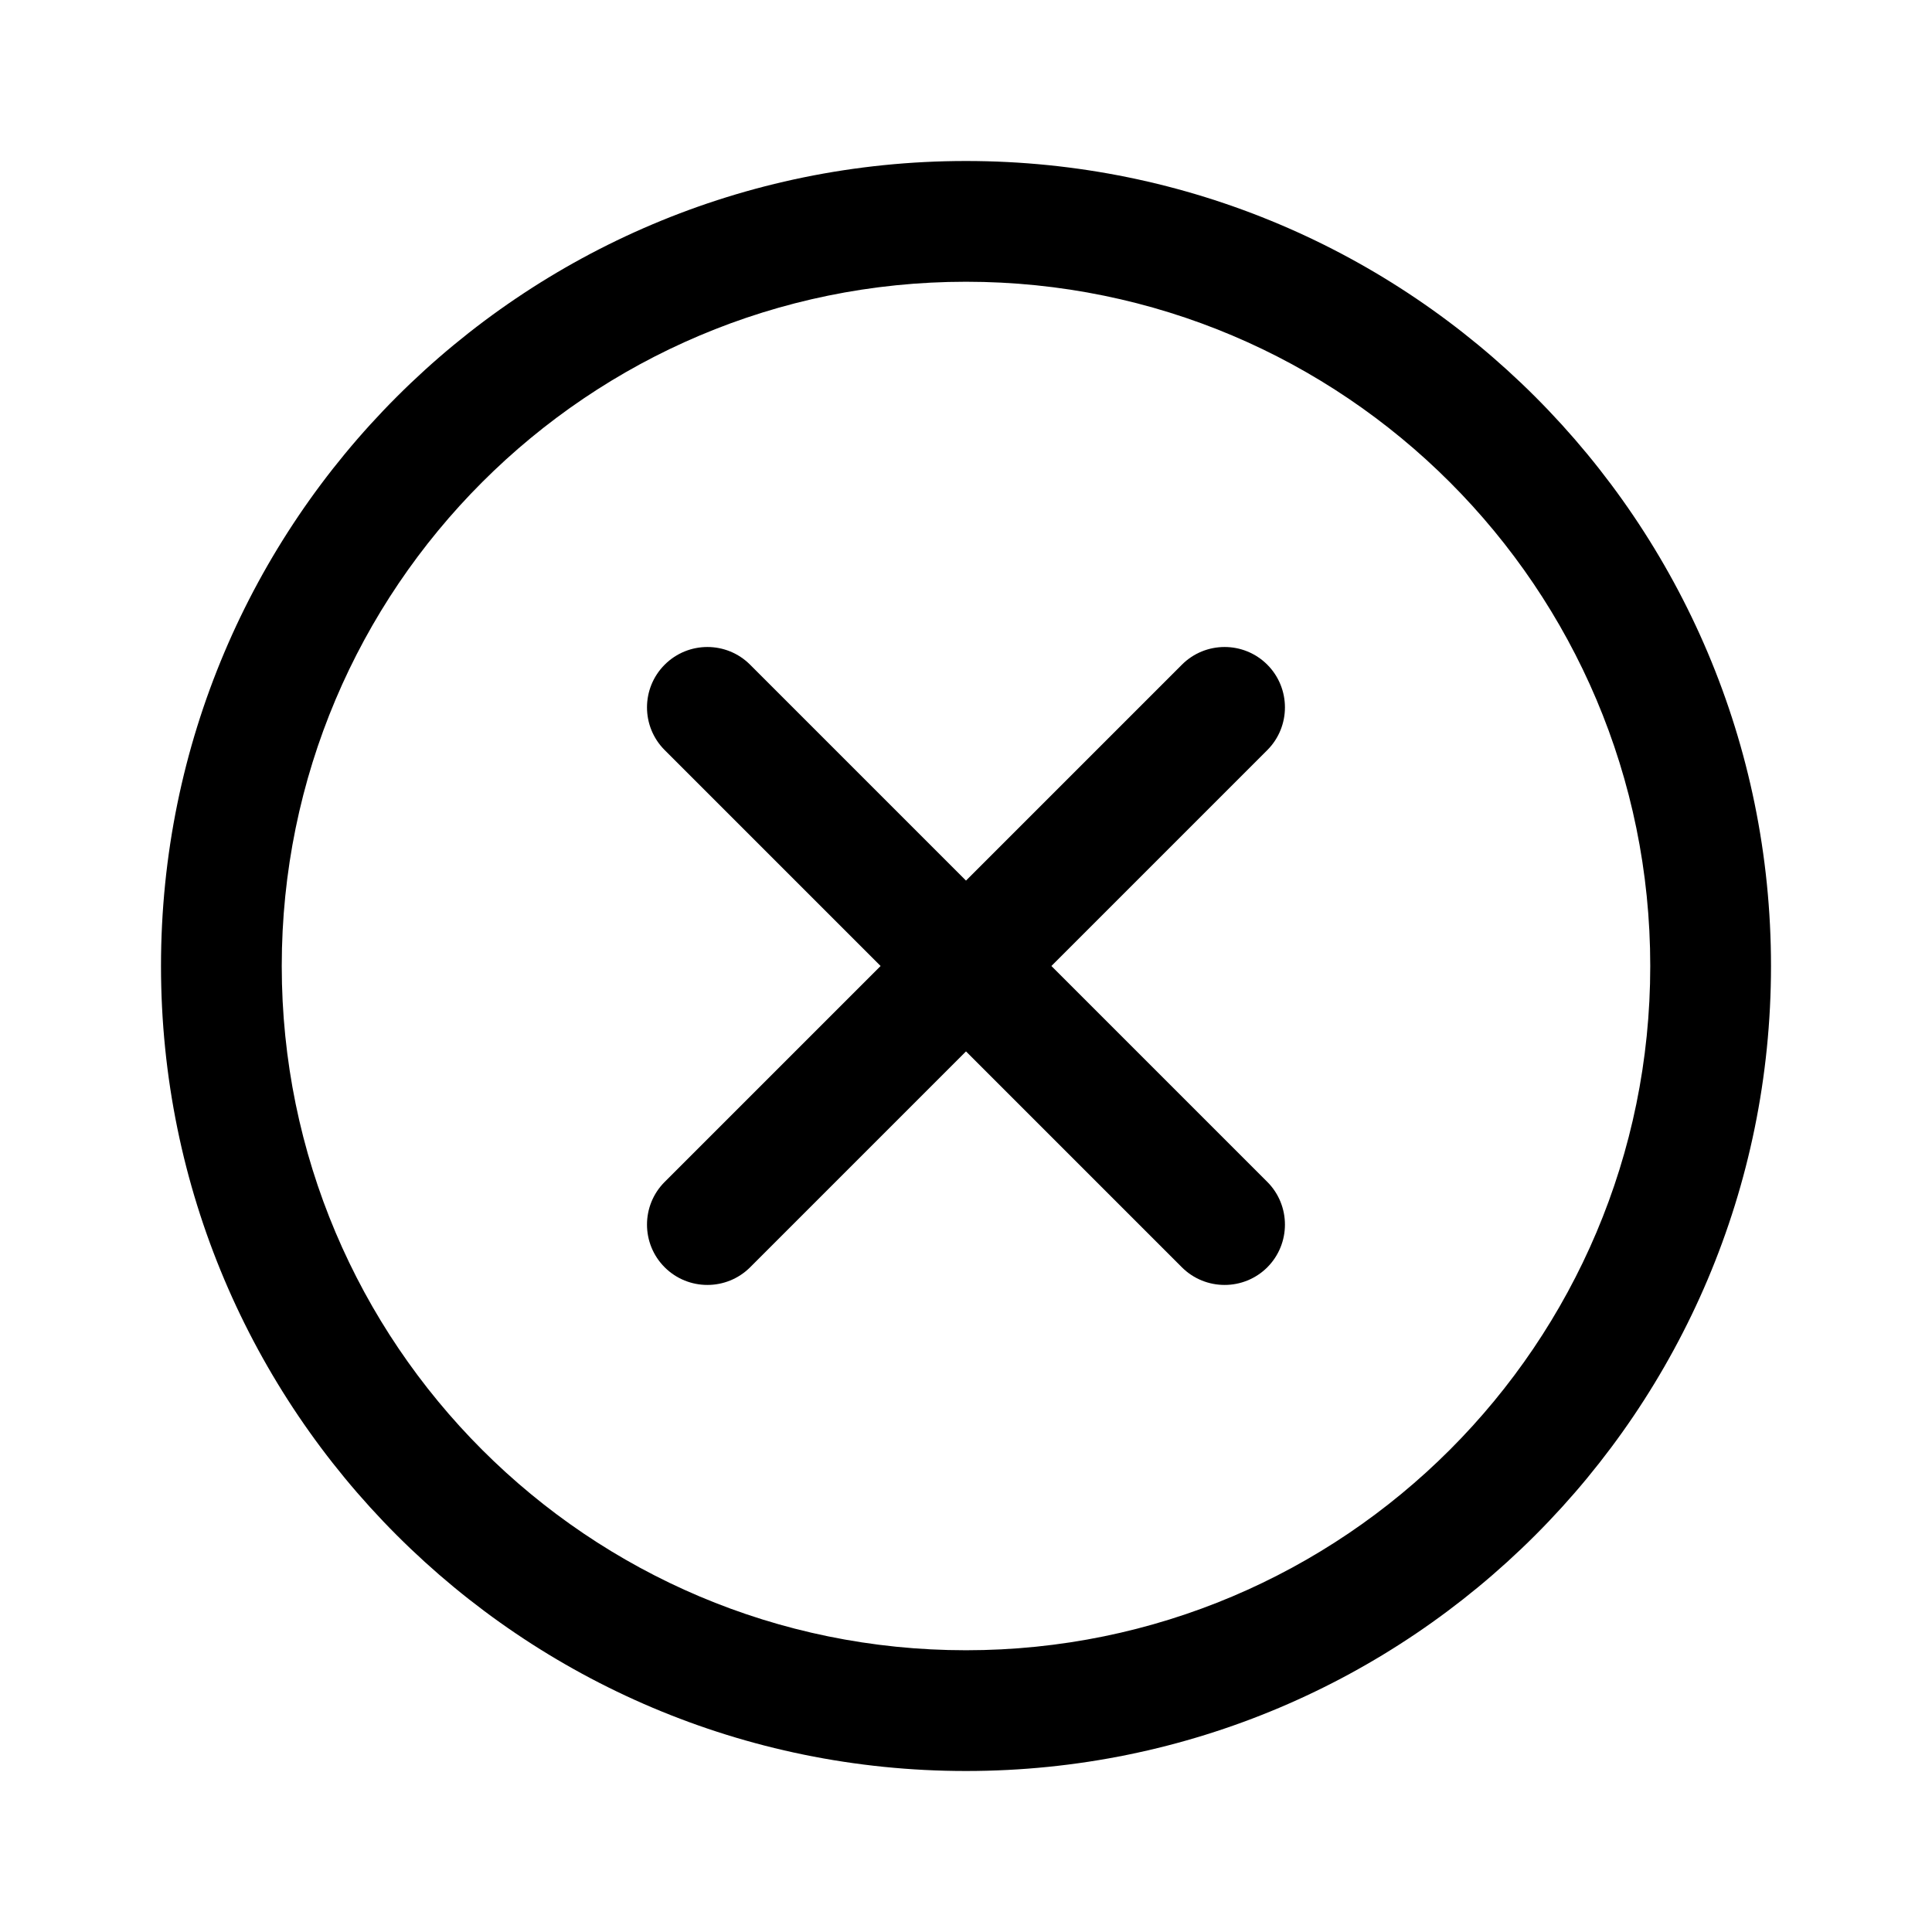
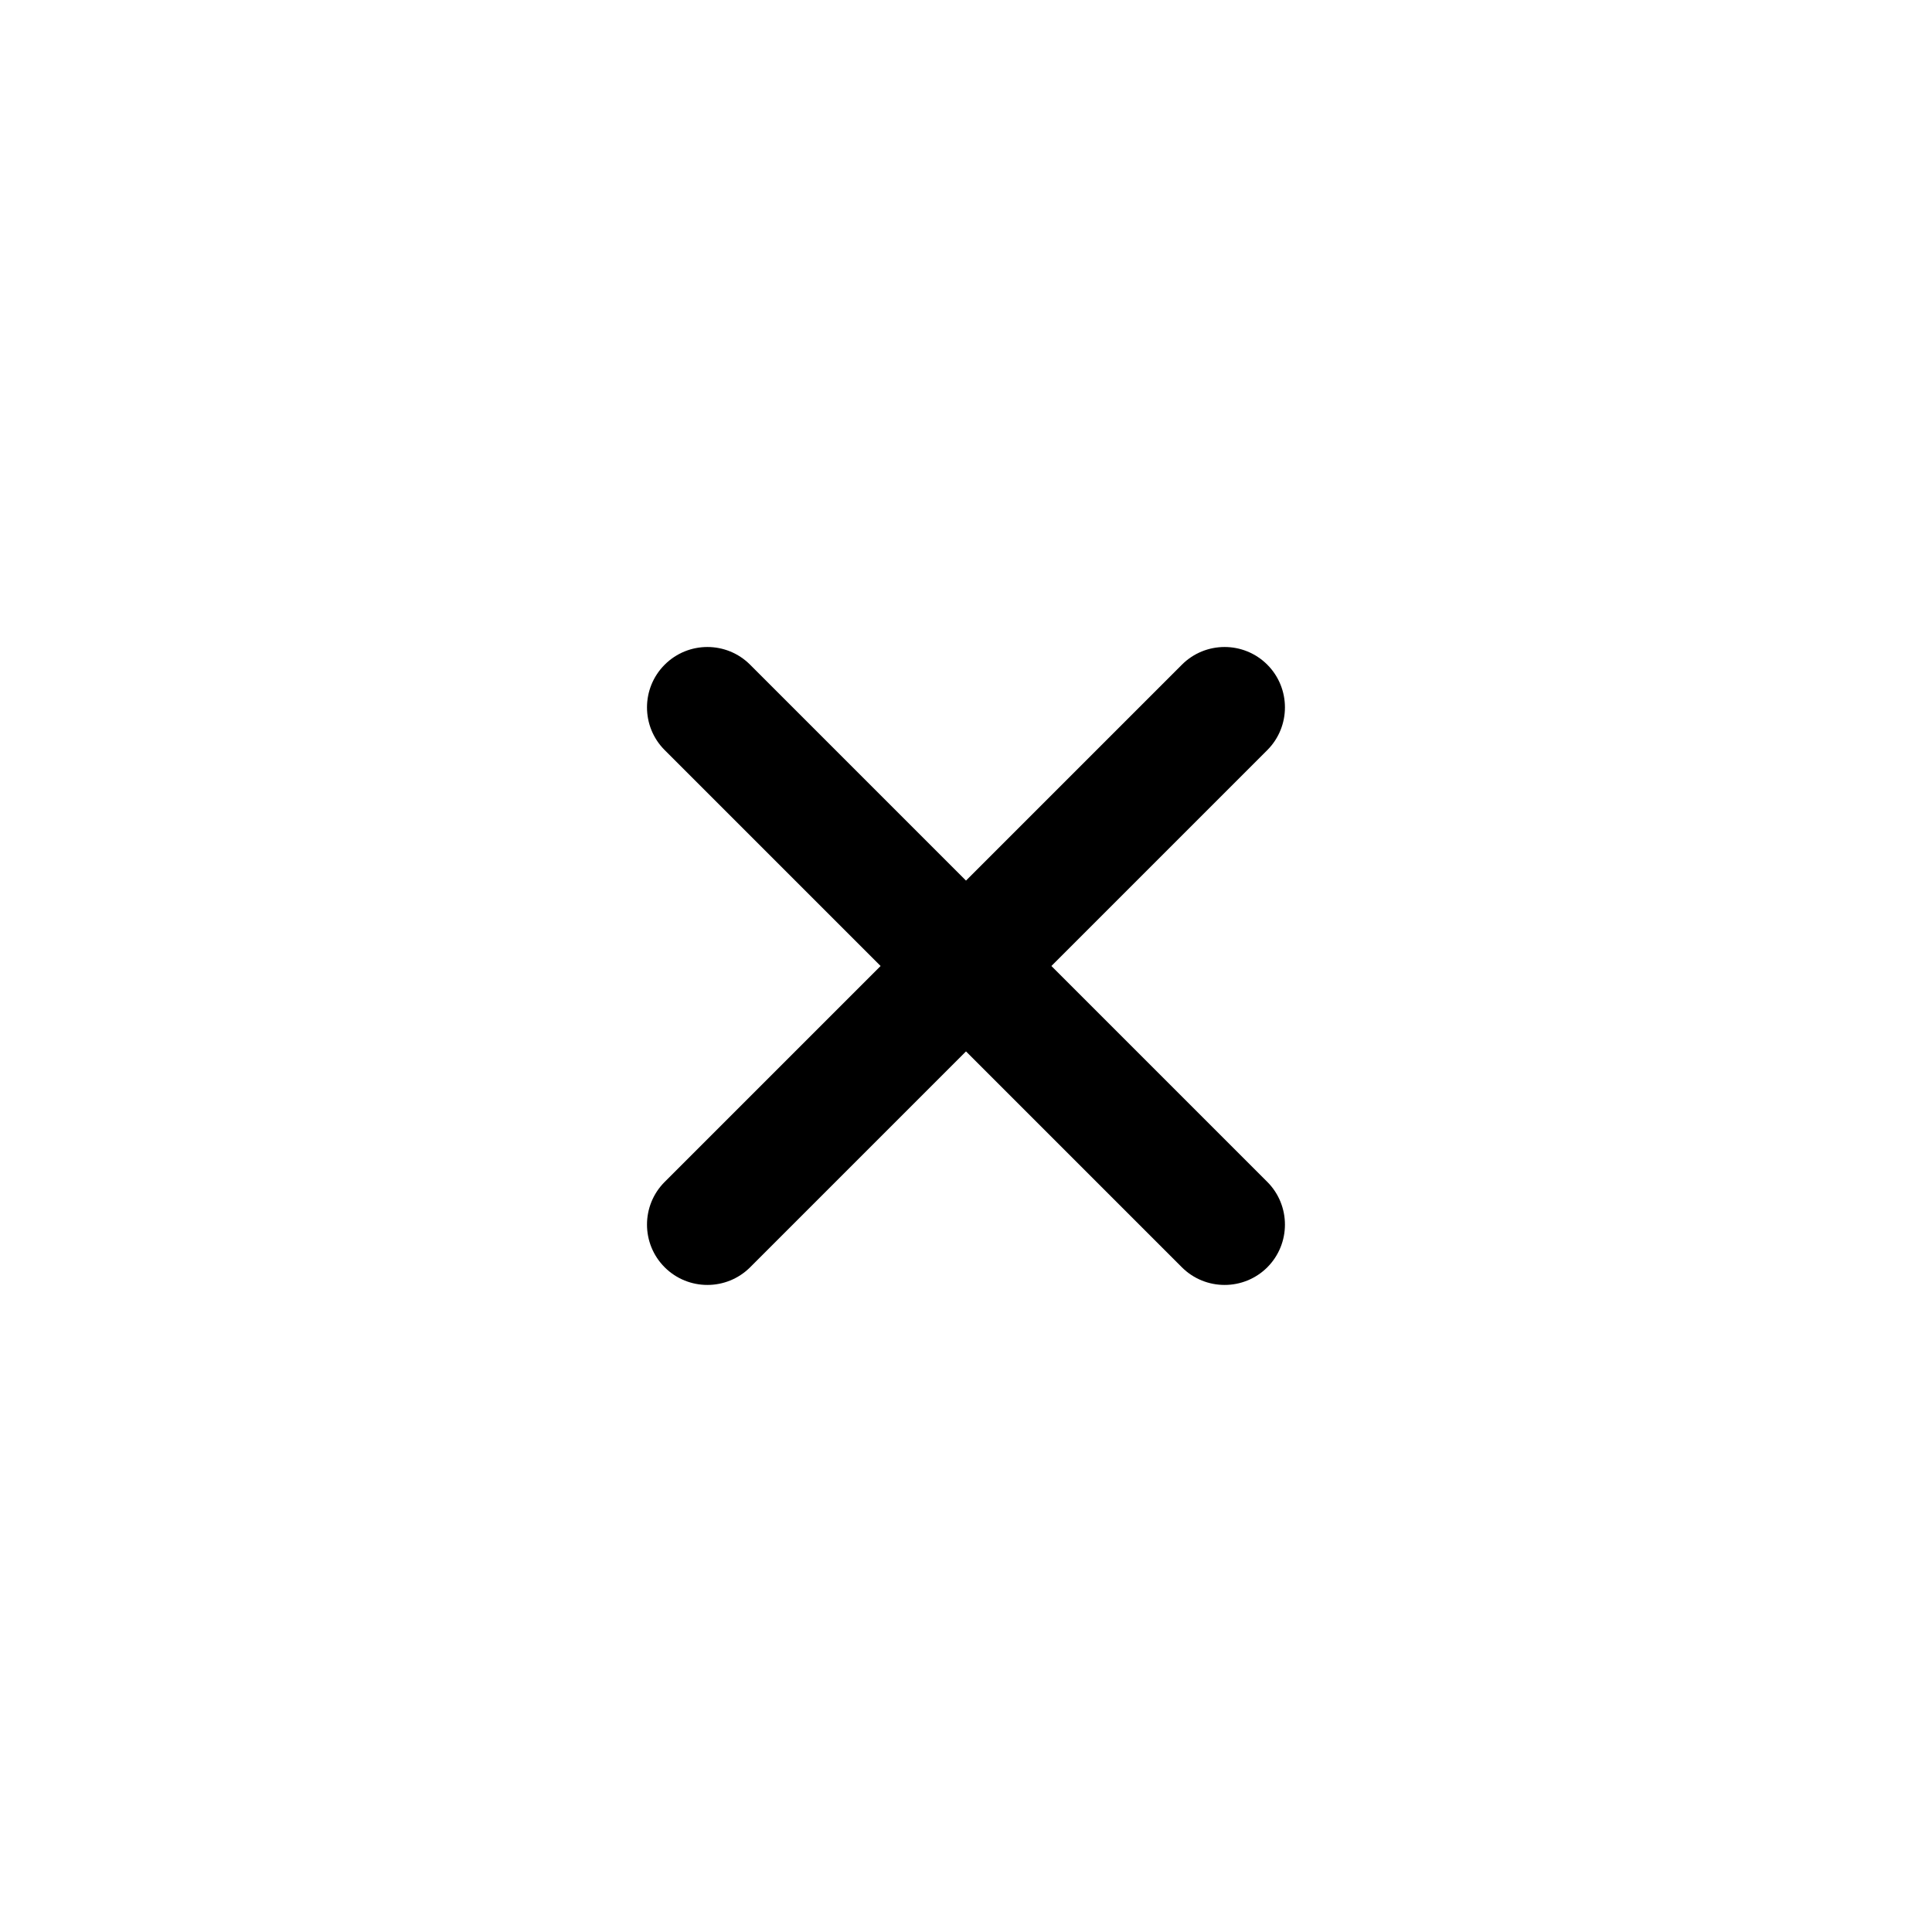
<svg xmlns="http://www.w3.org/2000/svg" width="24" height="24" viewBox="0 0 24 24" fill="none">
  <path d="M9.318 8.257C9.025 7.964 8.55 7.964 8.257 8.257C7.964 8.55 7.964 9.025 8.257 9.318L10.939 12L8.257 14.682C7.964 14.975 7.964 15.45 8.257 15.743C8.55 16.035 9.025 16.035 9.318 15.743L12 13.061L14.682 15.743C14.975 16.035 15.45 16.035 15.743 15.743C16.035 15.45 16.035 14.975 15.743 14.682L13.061 12L15.743 9.318C16.035 9.025 16.035 8.55 15.743 8.257C15.45 7.964 14.975 7.964 14.682 8.257L12 10.939L9.318 8.257Z" fill="black" />
-   <path fill-rule="evenodd" clip-rule="evenodd" d="M22 12C22 17.523 17.523 22 12 22C6.477 22 2 17.523 2 12C2 6.477 6.477 2 12 2C17.523 2 22 6.477 22 12ZM20.5 12C20.5 16.694 16.694 20.5 12 20.5C7.306 20.5 3.5 16.694 3.5 12C3.5 7.306 7.306 3.5 12 3.5C16.694 3.5 20.5 7.306 20.5 12Z" fill="black" />
</svg>